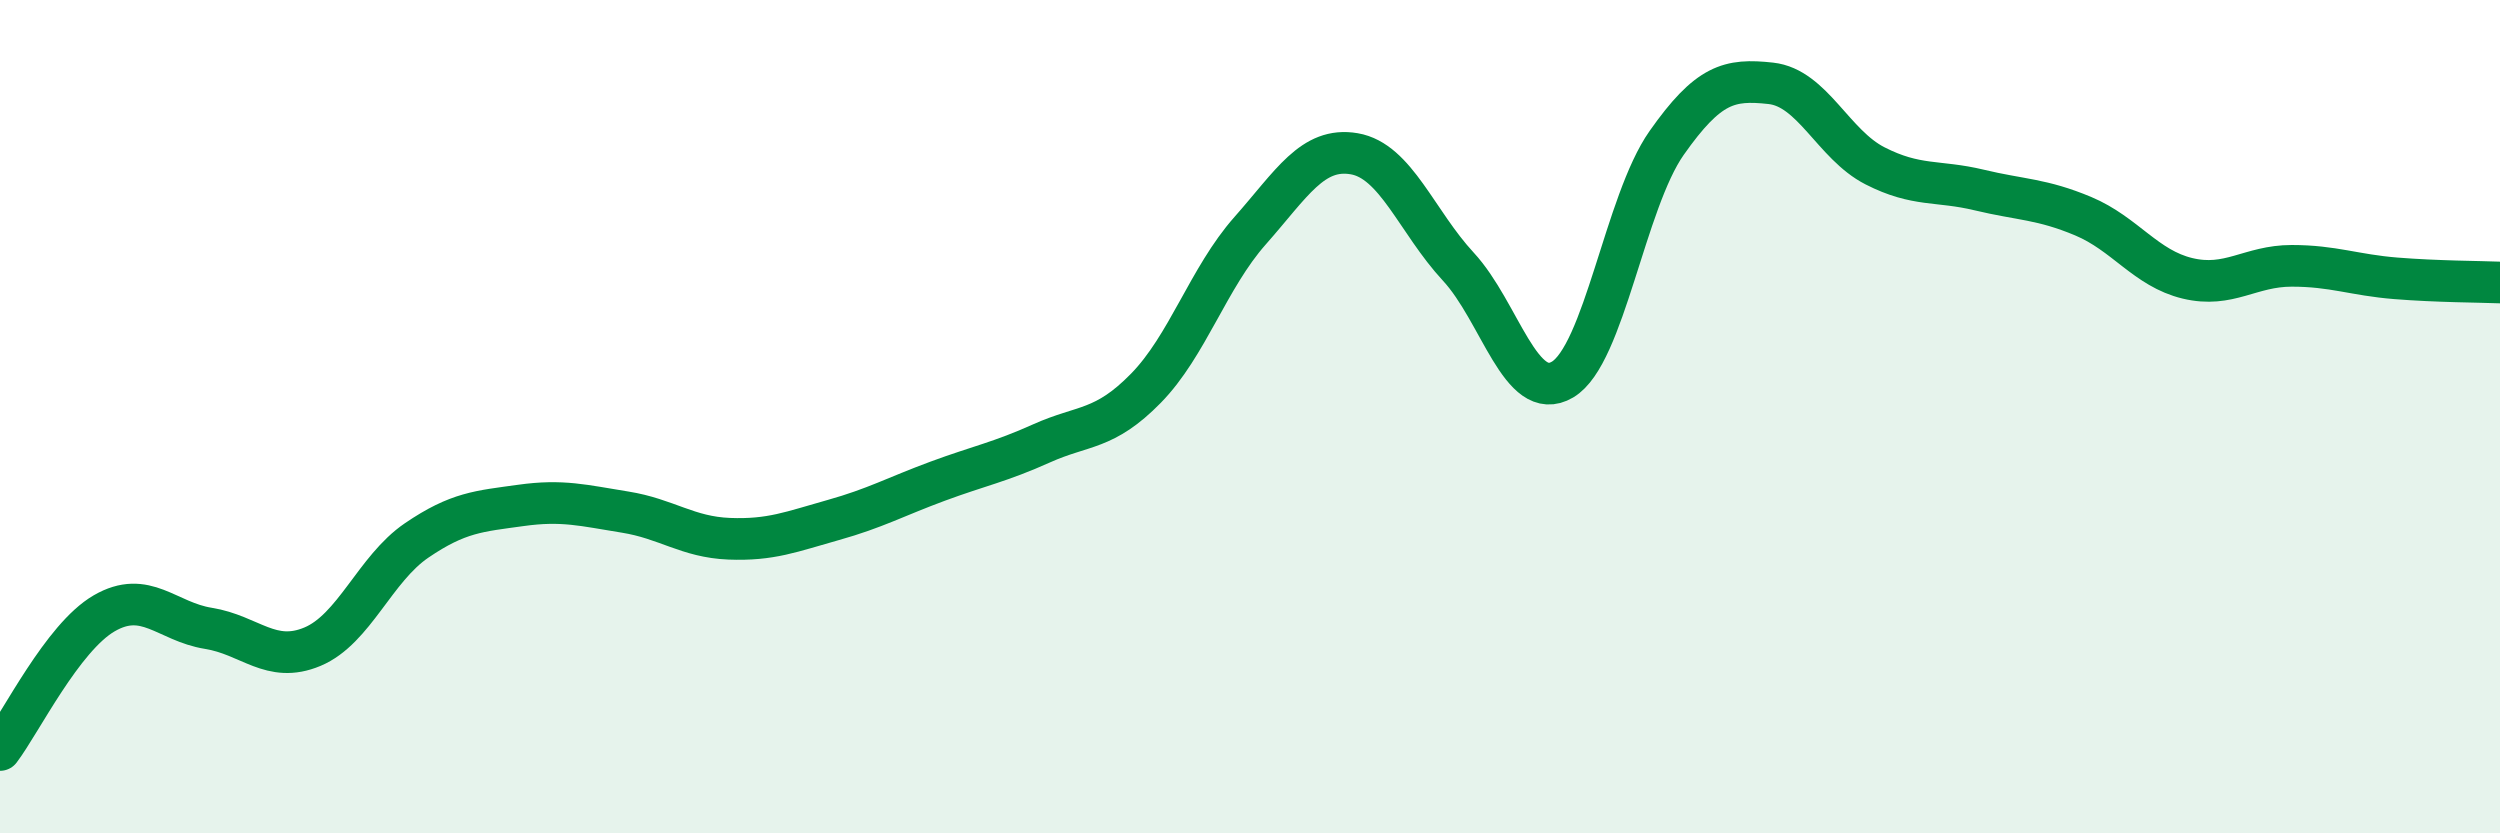
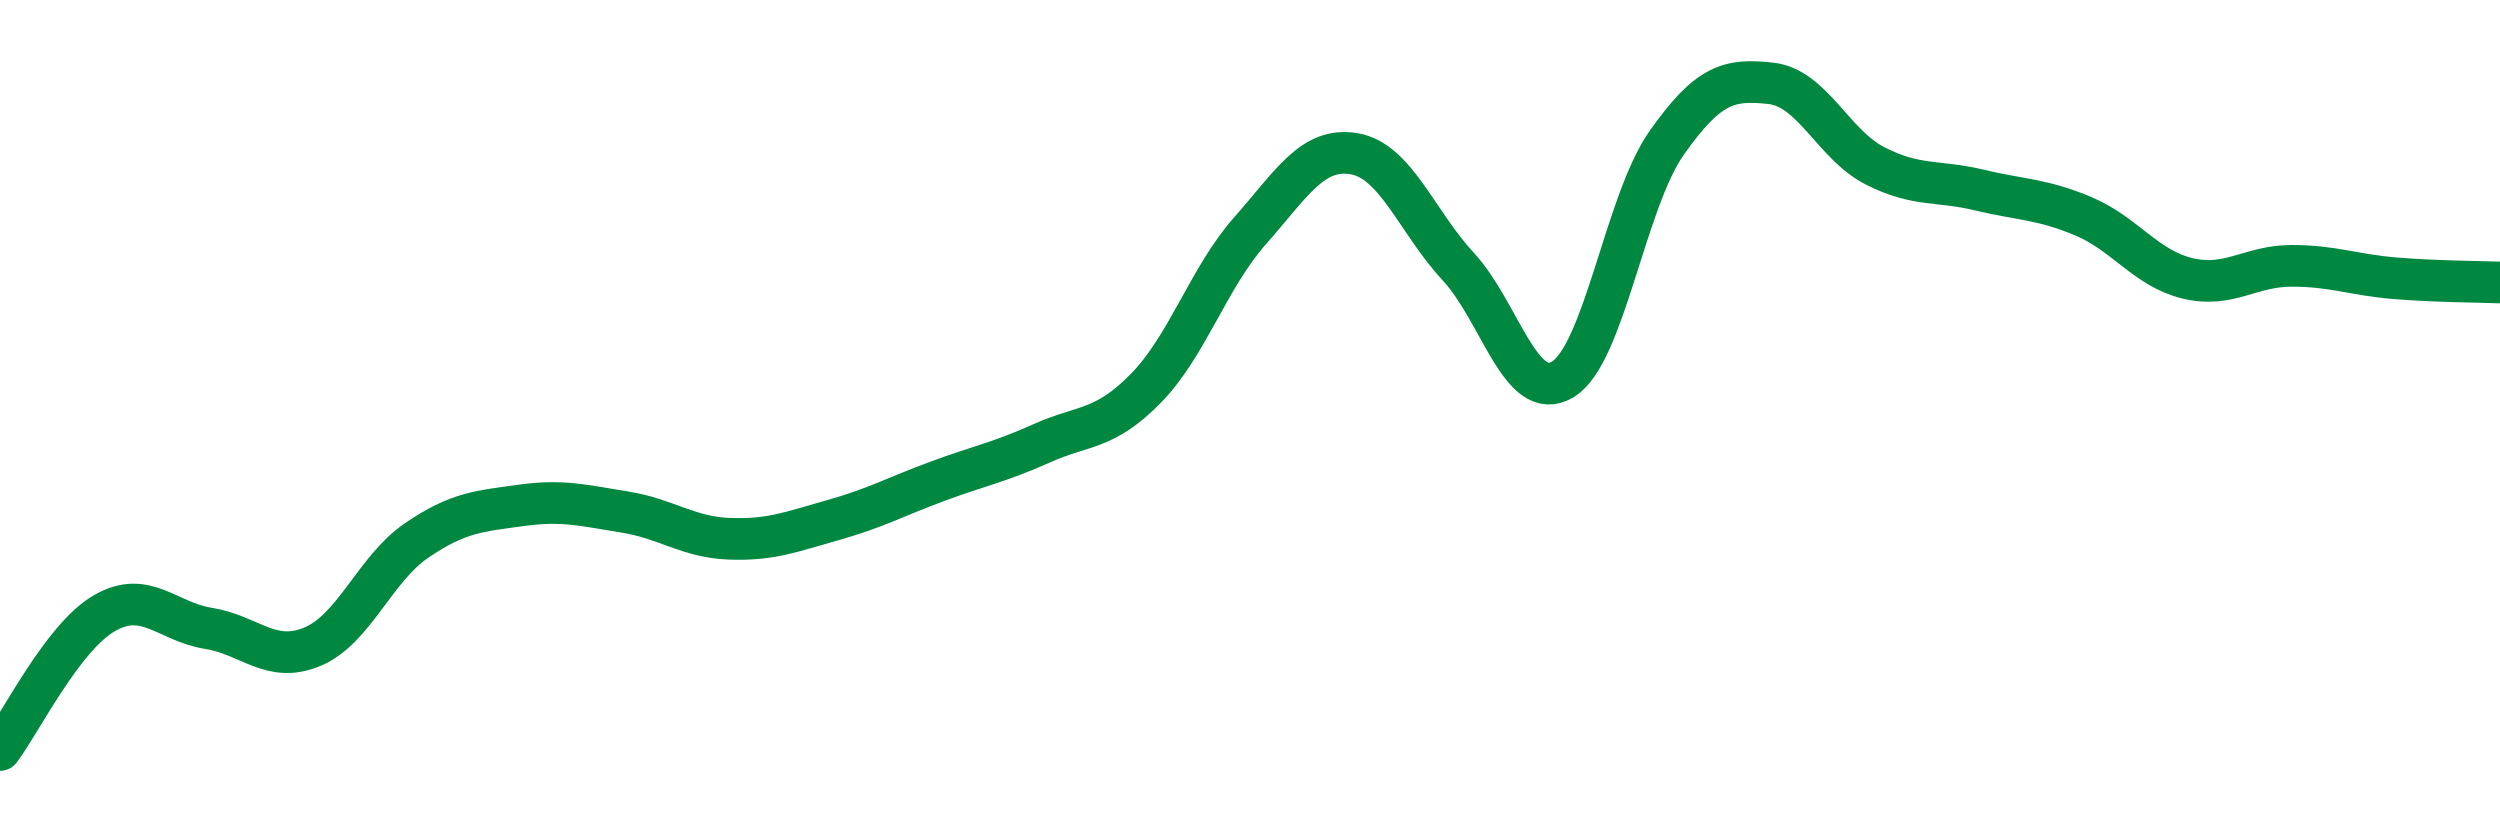
<svg xmlns="http://www.w3.org/2000/svg" width="60" height="20" viewBox="0 0 60 20">
-   <path d="M 0,18 C 0.5,17.34 1.5,15.3 2.5,14.72 C 3.5,14.14 4,14.92 5,15.08 C 6,15.24 6.5,15.94 7.5,15.52 C 8.5,15.1 9,13.65 10,12.97 C 11,12.29 11.5,12.27 12.5,12.13 C 13.5,11.99 14,12.13 15,12.29 C 16,12.45 16.5,12.89 17.5,12.93 C 18.5,12.97 19,12.76 20,12.48 C 21,12.2 21.5,11.92 22.5,11.55 C 23.5,11.18 24,11.09 25,10.64 C 26,10.19 26.5,10.34 27.5,9.32 C 28.5,8.3 29,6.67 30,5.54 C 31,4.41 31.5,3.52 32.5,3.69 C 33.5,3.86 34,5.32 35,6.4 C 36,7.48 36.5,9.7 37.5,9.11 C 38.5,8.52 39,4.85 40,3.43 C 41,2.01 41.5,1.89 42.5,2 C 43.5,2.11 44,3.47 45,3.98 C 46,4.49 46.5,4.32 47.5,4.56 C 48.5,4.8 49,4.77 50,5.19 C 51,5.61 51.5,6.44 52.5,6.68 C 53.5,6.92 54,6.38 55,6.38 C 56,6.38 56.5,6.6 57.5,6.68 C 58.5,6.76 59.5,6.76 60,6.78L60 20L0 20Z" fill="#008740" opacity="0.1" stroke-linecap="round" stroke-linejoin="round" />
  <path d="M 0,18 C 0.5,17.34 1.5,15.3 2.5,14.72 C 3.5,14.14 4,14.92 5,15.08 C 6,15.24 6.5,15.94 7.5,15.52 C 8.5,15.1 9,13.65 10,12.97 C 11,12.29 11.5,12.27 12.5,12.13 C 13.5,11.99 14,12.13 15,12.29 C 16,12.45 16.5,12.89 17.5,12.93 C 18.5,12.97 19,12.76 20,12.48 C 21,12.2 21.5,11.92 22.5,11.55 C 23.5,11.18 24,11.09 25,10.64 C 26,10.19 26.5,10.34 27.5,9.32 C 28.5,8.3 29,6.67 30,5.54 C 31,4.41 31.5,3.52 32.5,3.69 C 33.5,3.86 34,5.32 35,6.4 C 36,7.48 36.5,9.7 37.5,9.11 C 38.5,8.52 39,4.85 40,3.43 C 41,2.01 41.5,1.89 42.5,2 C 43.5,2.11 44,3.47 45,3.98 C 46,4.49 46.5,4.32 47.5,4.56 C 48.5,4.8 49,4.77 50,5.19 C 51,5.61 51.5,6.44 52.5,6.68 C 53.5,6.92 54,6.38 55,6.38 C 56,6.38 56.5,6.6 57.5,6.68 C 58.5,6.76 59.5,6.76 60,6.78" stroke="#008740" stroke-width="1" fill="none" stroke-linecap="round" stroke-linejoin="round" />
</svg>